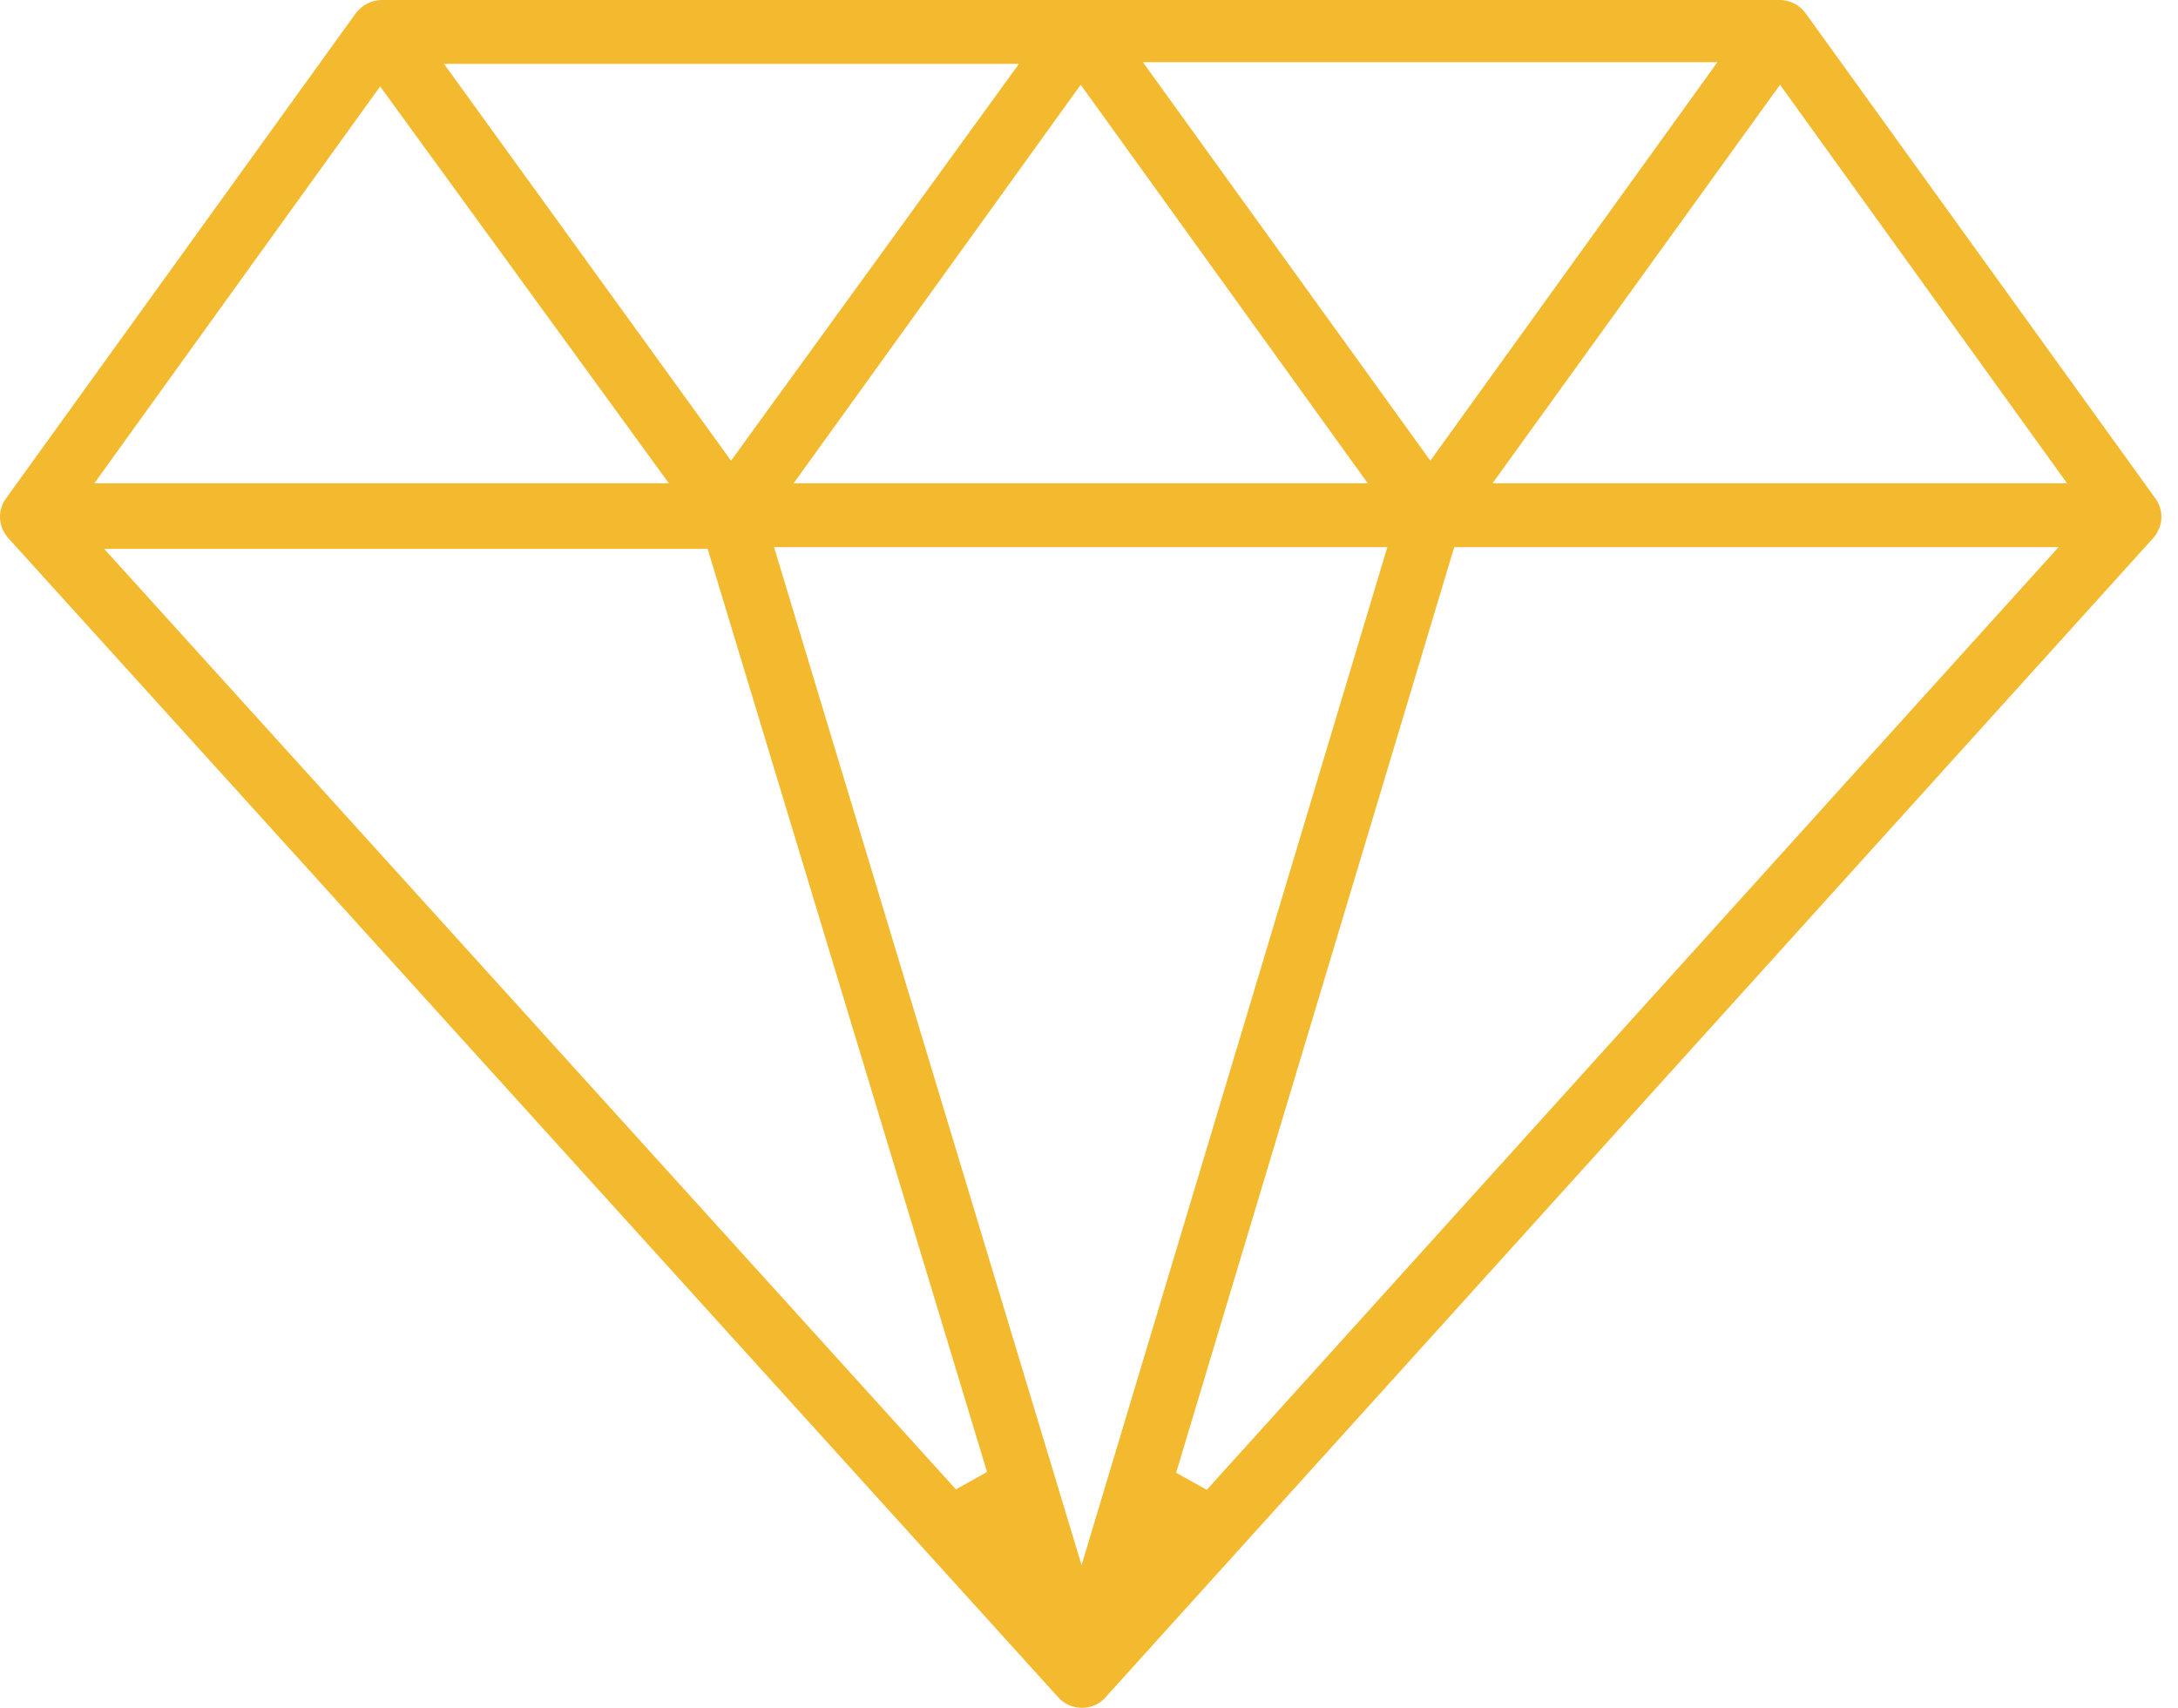
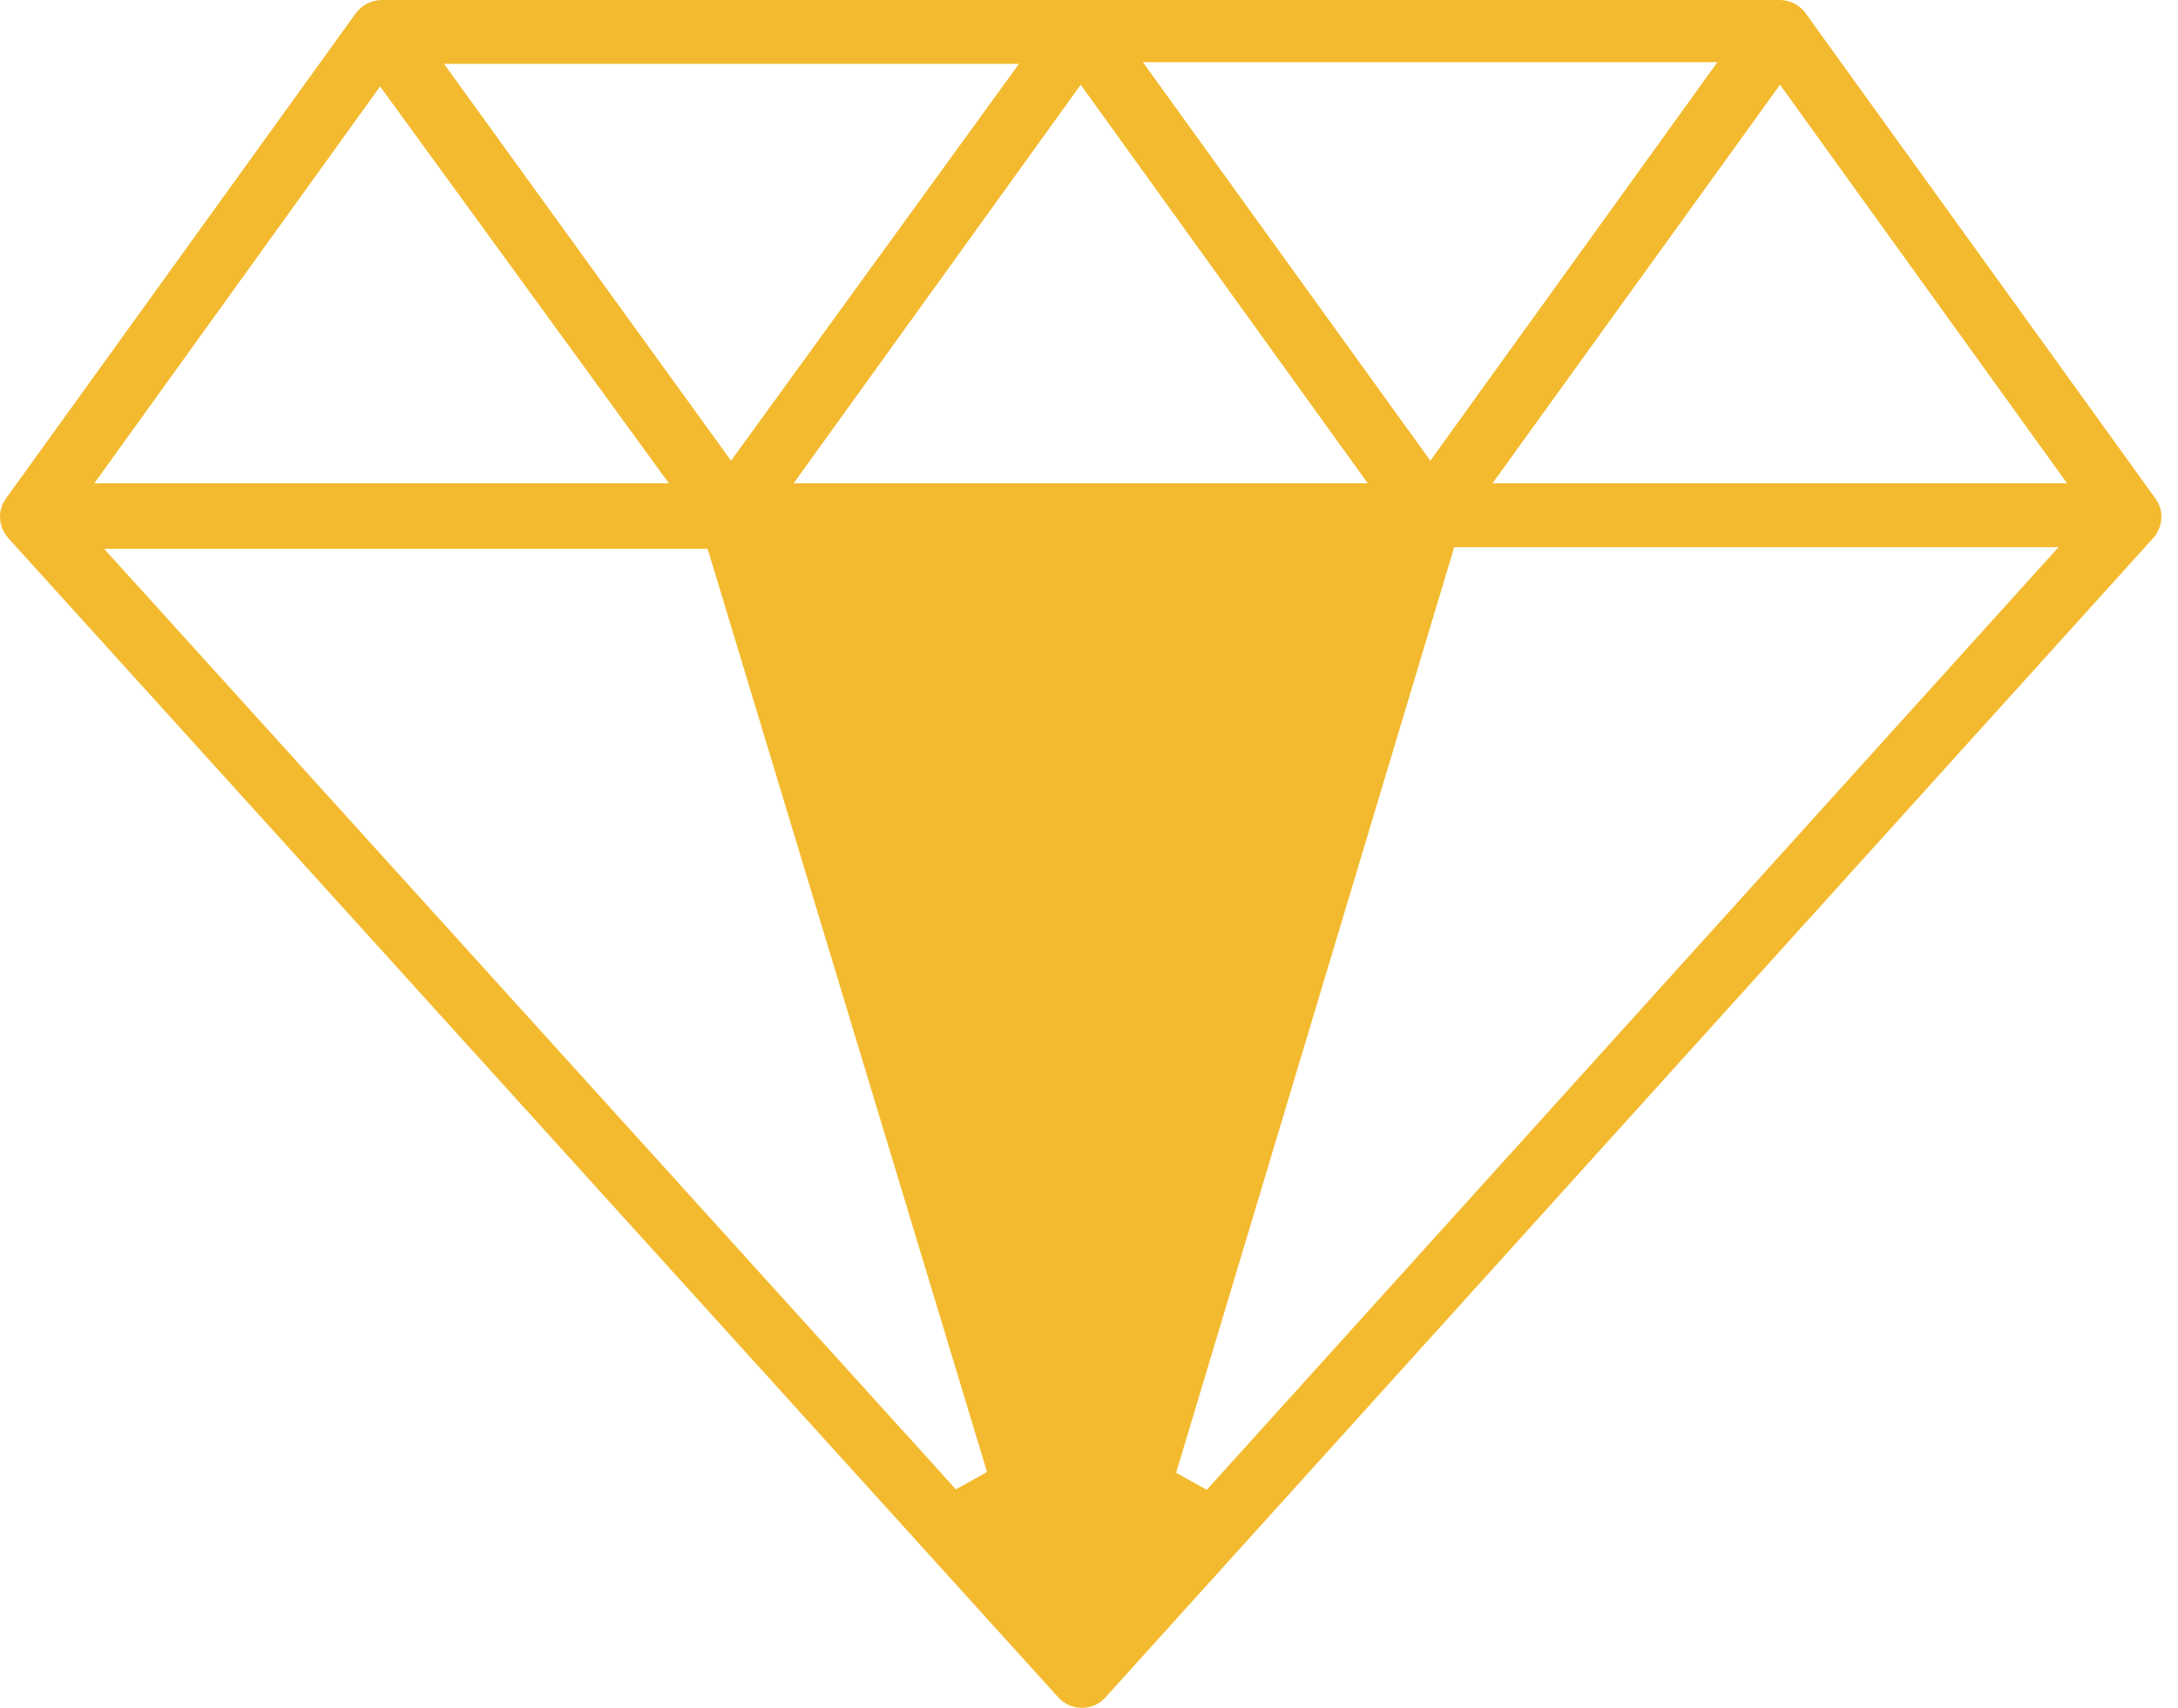
<svg xmlns="http://www.w3.org/2000/svg" width="51" height="40" viewBox="0 0 51 40" fill="none">
-   <path d="M25.326 40C25.222 40 25.119 39.977 25.024 39.934C24.93 39.892 24.846 39.829 24.777 39.751L0.195 12.605C0.153 12.556 0.116 12.503 0.085 12.446C0.02 12.324 -0.008 12.186 0.002 12.048C0.013 11.91 0.062 11.778 0.145 11.668L8.332 0.309C8.403 0.214 8.495 0.137 8.6 0.083C8.706 0.03 8.822 0.001 8.941 0H41.681C41.798 0.001 41.913 0.03 42.017 0.083C42.12 0.137 42.21 0.214 42.279 0.309L50.466 11.668C50.549 11.778 50.599 11.91 50.609 12.048C50.62 12.186 50.591 12.324 50.526 12.446C50.5 12.5 50.467 12.55 50.426 12.595L25.854 39.79C25.785 39.859 25.702 39.913 25.611 39.949C25.52 39.985 25.423 40.002 25.326 40ZM25.326 36.659L32.486 12.815H18.125L25.326 36.659ZM27.54 34.495L28.258 34.894L48.203 12.815H34.052L27.54 34.495ZM22.384 34.884L23.112 34.475L16.57 12.855H2.439L22.384 34.884ZM34.949 11.319H48.402L41.681 1.985L34.949 11.319ZM18.584 11.319H32.027L25.306 1.985L18.584 11.319ZM2.209 11.319H15.662L8.901 2.024L2.209 11.319ZM33.493 10.79L40.215 1.456H26.762L33.493 10.79ZM17.118 10.79L23.86 1.496H10.397L17.118 10.79Z" fill="#F3BA2F" />
+   <path d="M25.326 40C25.222 40 25.119 39.977 25.024 39.934C24.93 39.892 24.846 39.829 24.777 39.751L0.195 12.605C0.153 12.556 0.116 12.503 0.085 12.446C0.02 12.324 -0.008 12.186 0.002 12.048C0.013 11.91 0.062 11.778 0.145 11.668L8.332 0.309C8.403 0.214 8.495 0.137 8.6 0.083C8.706 0.03 8.822 0.001 8.941 0H41.681C41.798 0.001 41.913 0.03 42.017 0.083C42.12 0.137 42.21 0.214 42.279 0.309L50.466 11.668C50.549 11.778 50.599 11.91 50.609 12.048C50.62 12.186 50.591 12.324 50.526 12.446C50.5 12.5 50.467 12.55 50.426 12.595L25.854 39.79C25.785 39.859 25.702 39.913 25.611 39.949C25.52 39.985 25.423 40.002 25.326 40ZM25.326 36.659H18.125L25.326 36.659ZM27.54 34.495L28.258 34.894L48.203 12.815H34.052L27.54 34.495ZM22.384 34.884L23.112 34.475L16.57 12.855H2.439L22.384 34.884ZM34.949 11.319H48.402L41.681 1.985L34.949 11.319ZM18.584 11.319H32.027L25.306 1.985L18.584 11.319ZM2.209 11.319H15.662L8.901 2.024L2.209 11.319ZM33.493 10.79L40.215 1.456H26.762L33.493 10.79ZM17.118 10.79L23.86 1.496H10.397L17.118 10.79Z" fill="#F3BA2F" />
</svg>